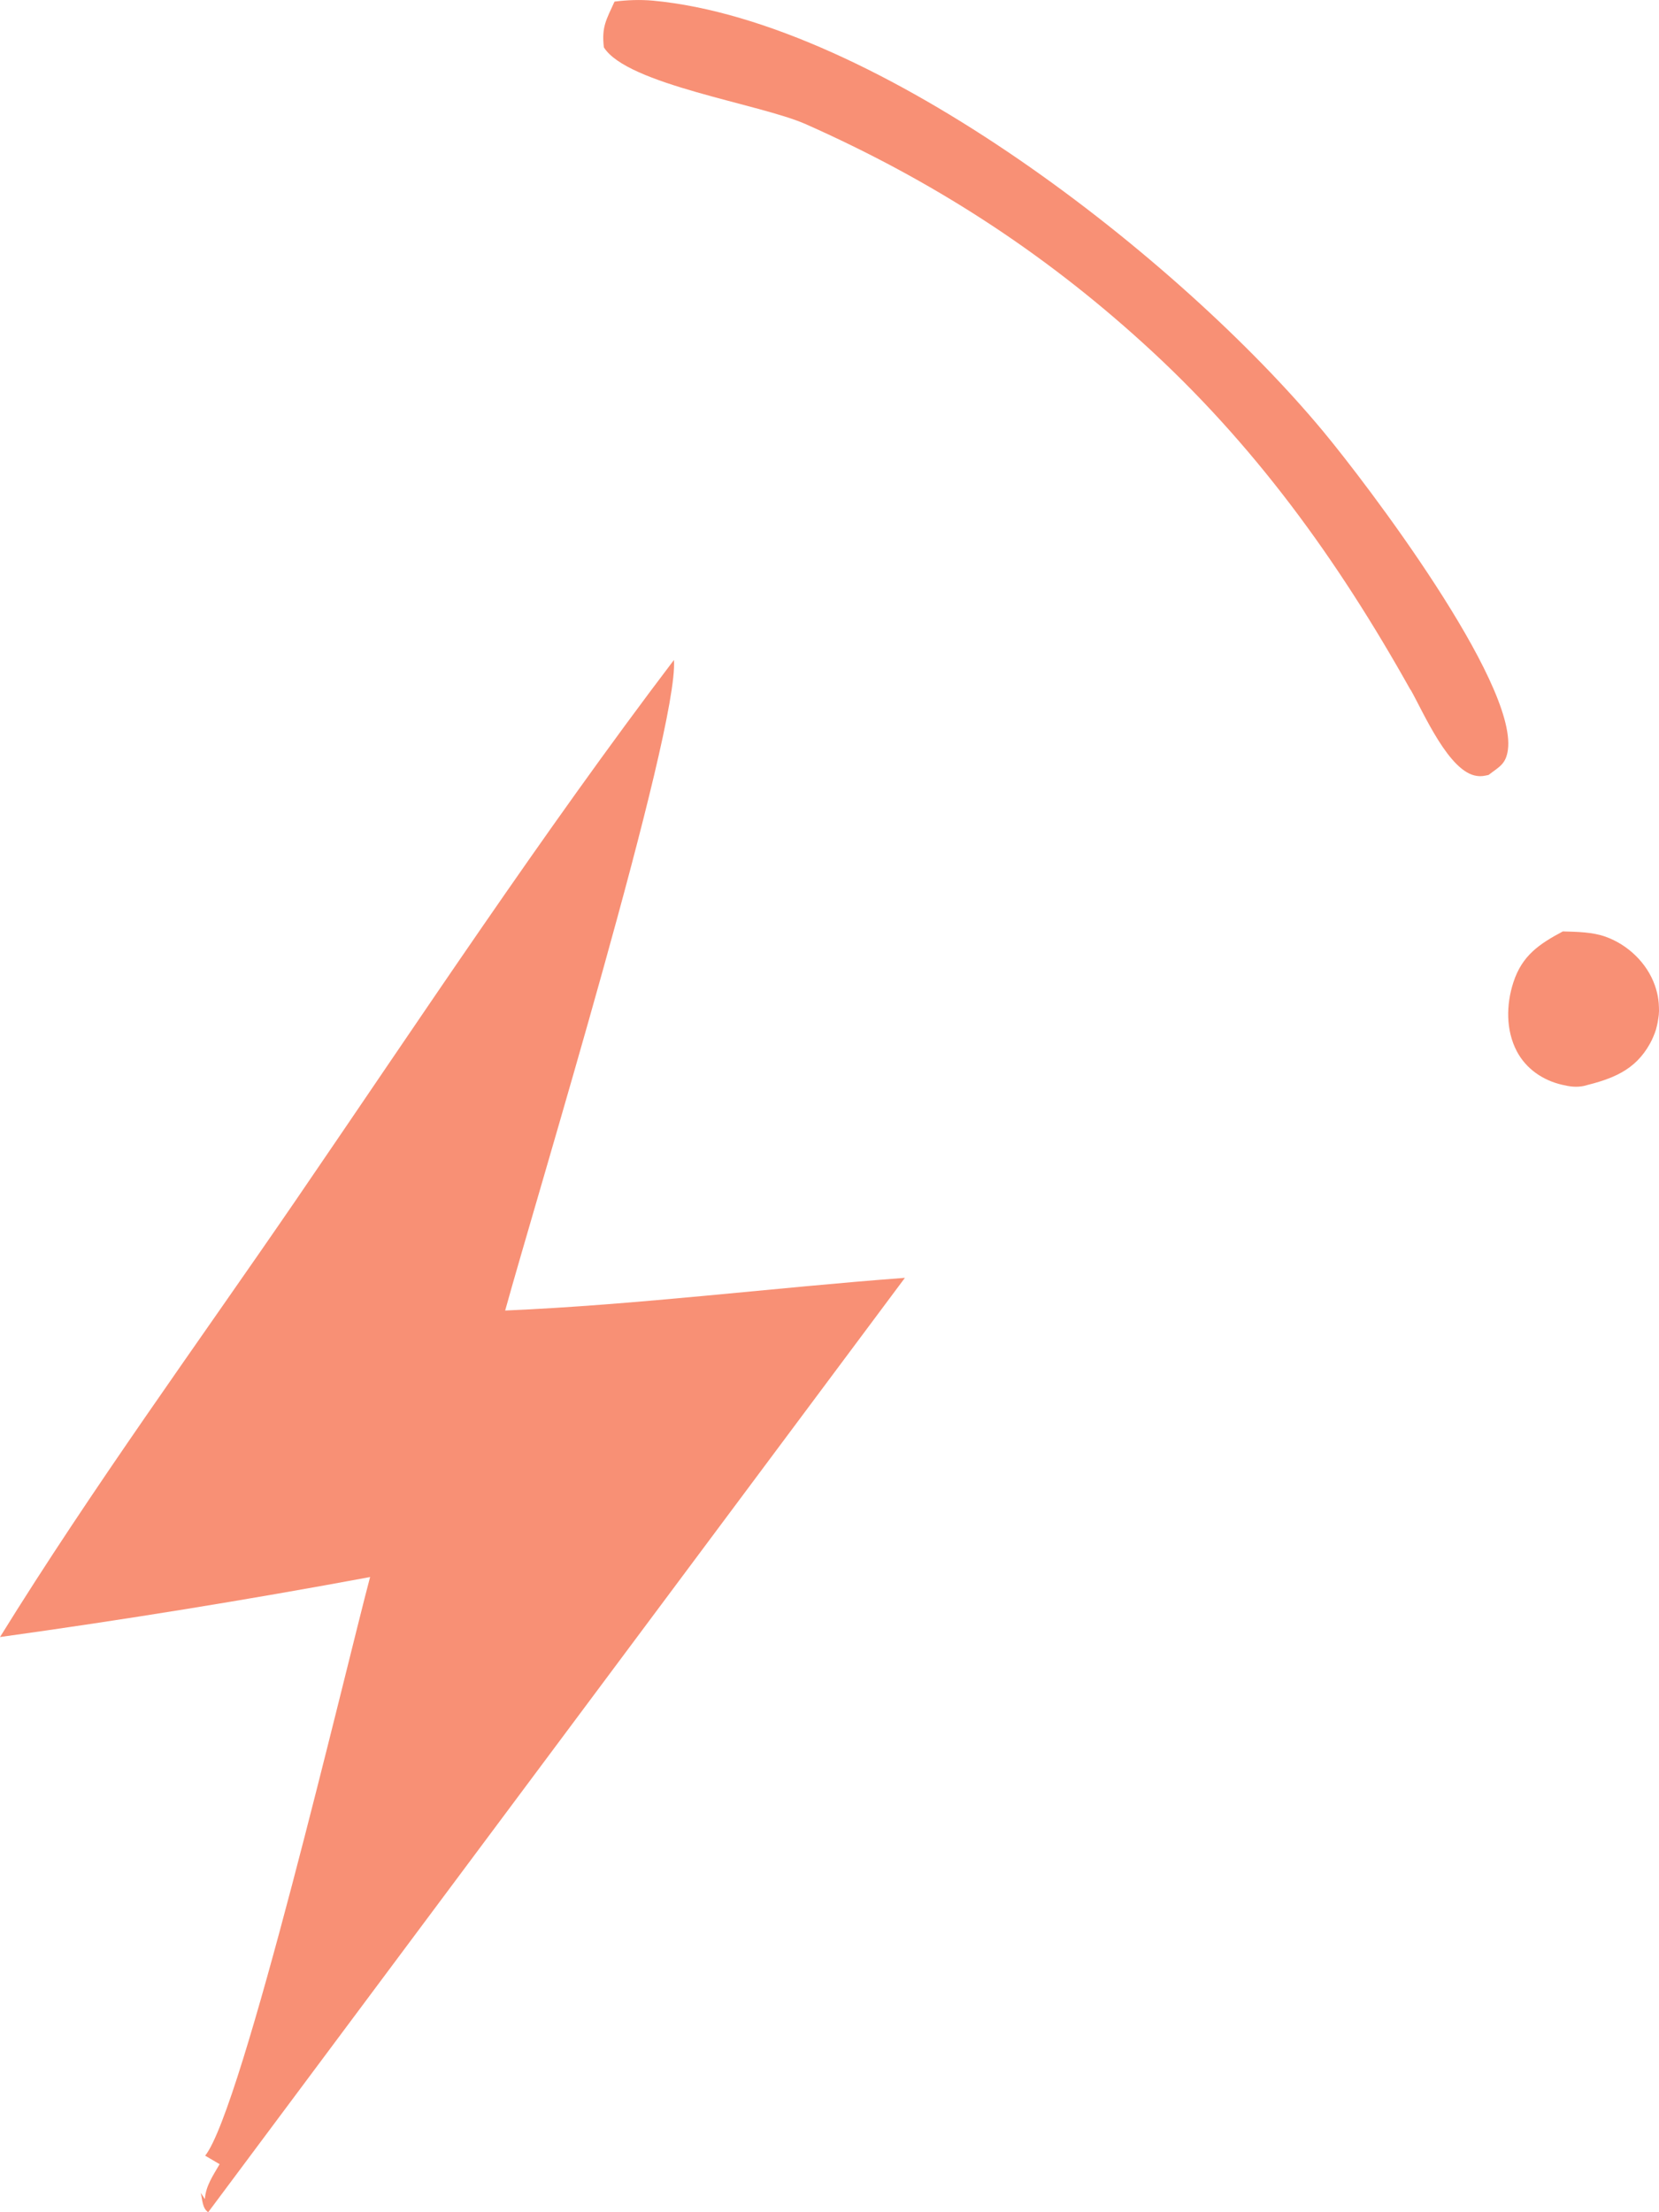
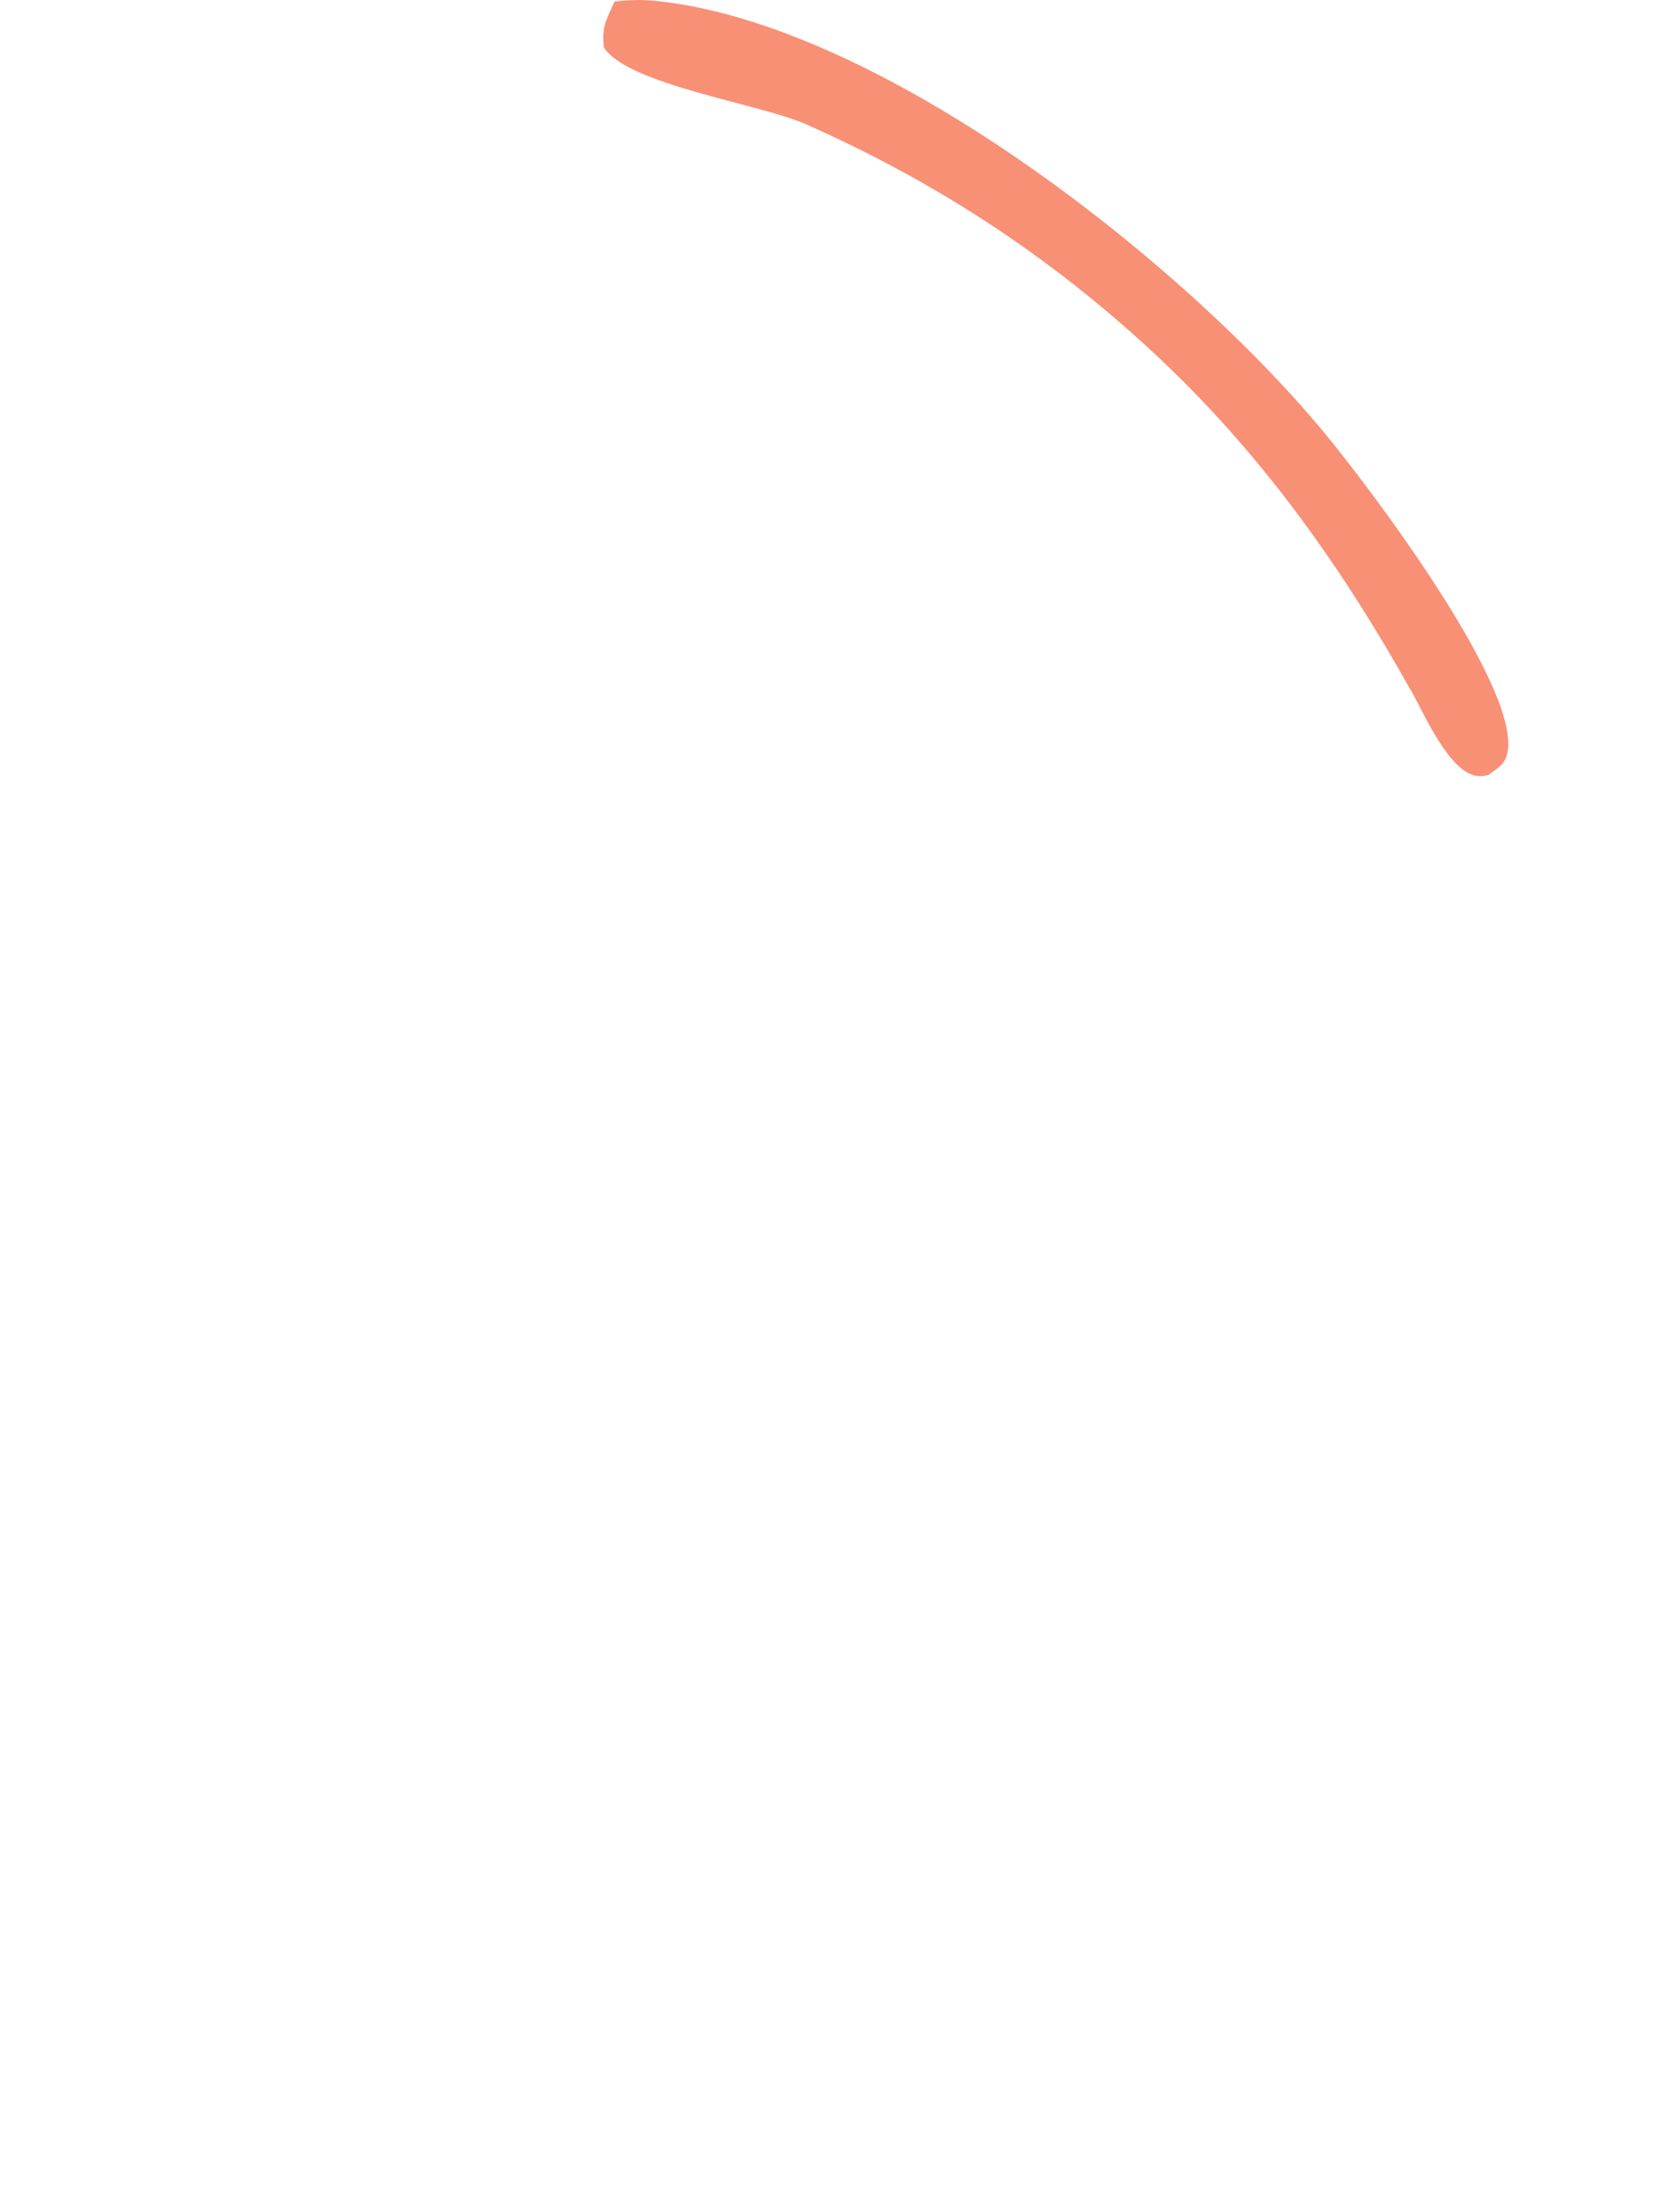
<svg xmlns="http://www.w3.org/2000/svg" width="24" height="32" viewBox="0 0 24 32" fill="none">
  <path d="M20.407 9.977C20.599 10.318 20.965 11.174 21.367 11.224C21.437 11.233 21.471 11.223 21.534 11.21C21.688 11.091 21.784 11.057 21.814 10.848C21.946 9.862 19.773 6.999 19.142 6.24C17.077 3.754 12.7 0.313 9.443 0.009C9.258 -0.007 9.073 -0 8.89 0.023C8.771 0.286 8.701 0.389 8.736 0.685C9.073 1.224 10.996 1.503 11.654 1.795C13.463 2.597 15.059 3.621 16.537 4.964C18.137 6.415 19.345 8.084 20.405 9.979L20.407 9.977Z" fill="#F89075" />
-   <path d="M2.904 31.718C2.928 31.816 2.926 31.944 3.012 32L13.091 18.484C11.165 18.628 9.236 18.874 7.308 18.957C7.754 17.34 9.822 10.564 9.75 9.546C7.838 12.065 6.075 14.738 4.285 17.353C2.848 19.45 1.341 21.514 0 23.68C1.791 23.431 3.575 23.143 5.354 22.812C4.992 24.177 3.505 30.514 2.968 31.182L3.177 31.305C3.085 31.466 2.976 31.618 2.964 31.81L2.902 31.716L2.904 31.718Z" fill="#F89075" />
-   <path d="M22.597 15.691C22.705 15.717 22.8 15.731 22.91 15.709C23.319 15.607 23.653 15.489 23.871 15.093C23.889 15.061 23.904 15.028 23.918 14.995C23.932 14.961 23.946 14.928 23.956 14.893C23.965 14.857 23.975 14.822 23.981 14.787C23.987 14.751 23.993 14.716 23.997 14.679C24.001 14.643 24.001 14.606 23.999 14.571C23.999 14.535 23.995 14.498 23.991 14.463C23.987 14.427 23.979 14.392 23.971 14.357C23.963 14.321 23.951 14.286 23.94 14.253C23.826 13.929 23.55 13.666 23.228 13.55C23.035 13.481 22.813 13.479 22.609 13.473C22.269 13.654 22.019 13.821 21.893 14.211C21.789 14.531 21.783 14.902 21.943 15.207C22.078 15.462 22.32 15.627 22.597 15.691Z" fill="#F89075" />
</svg>